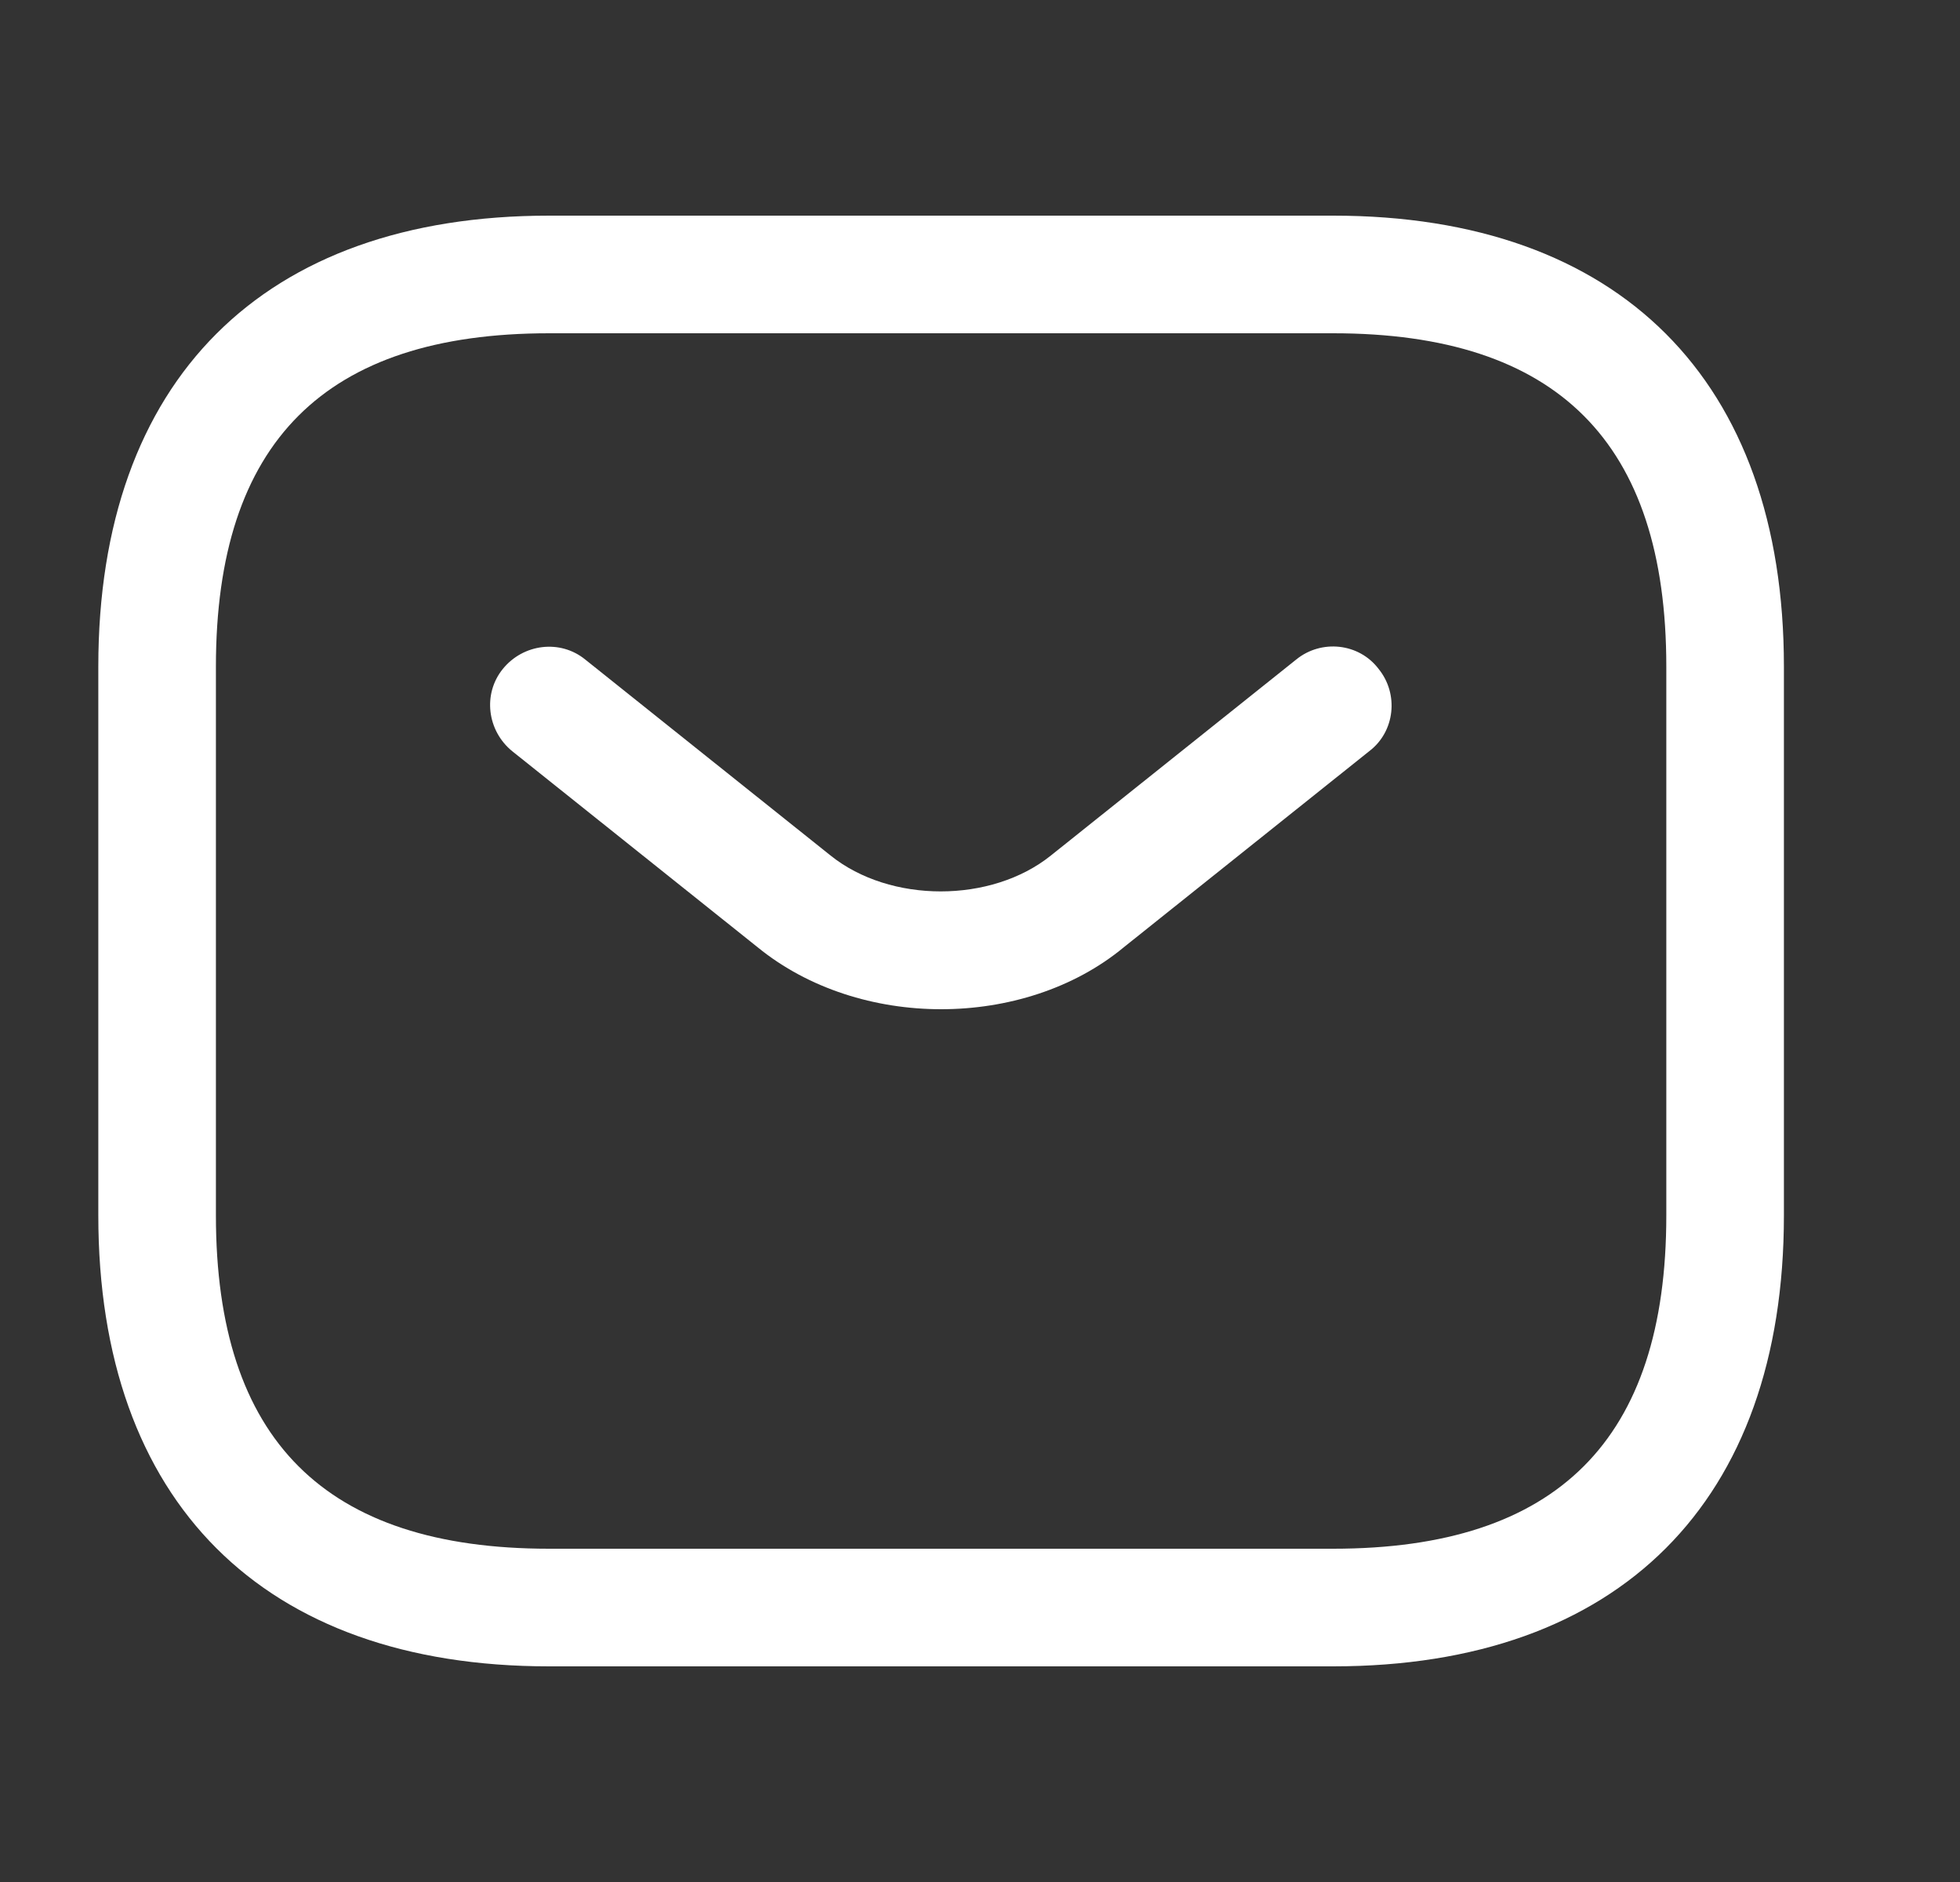
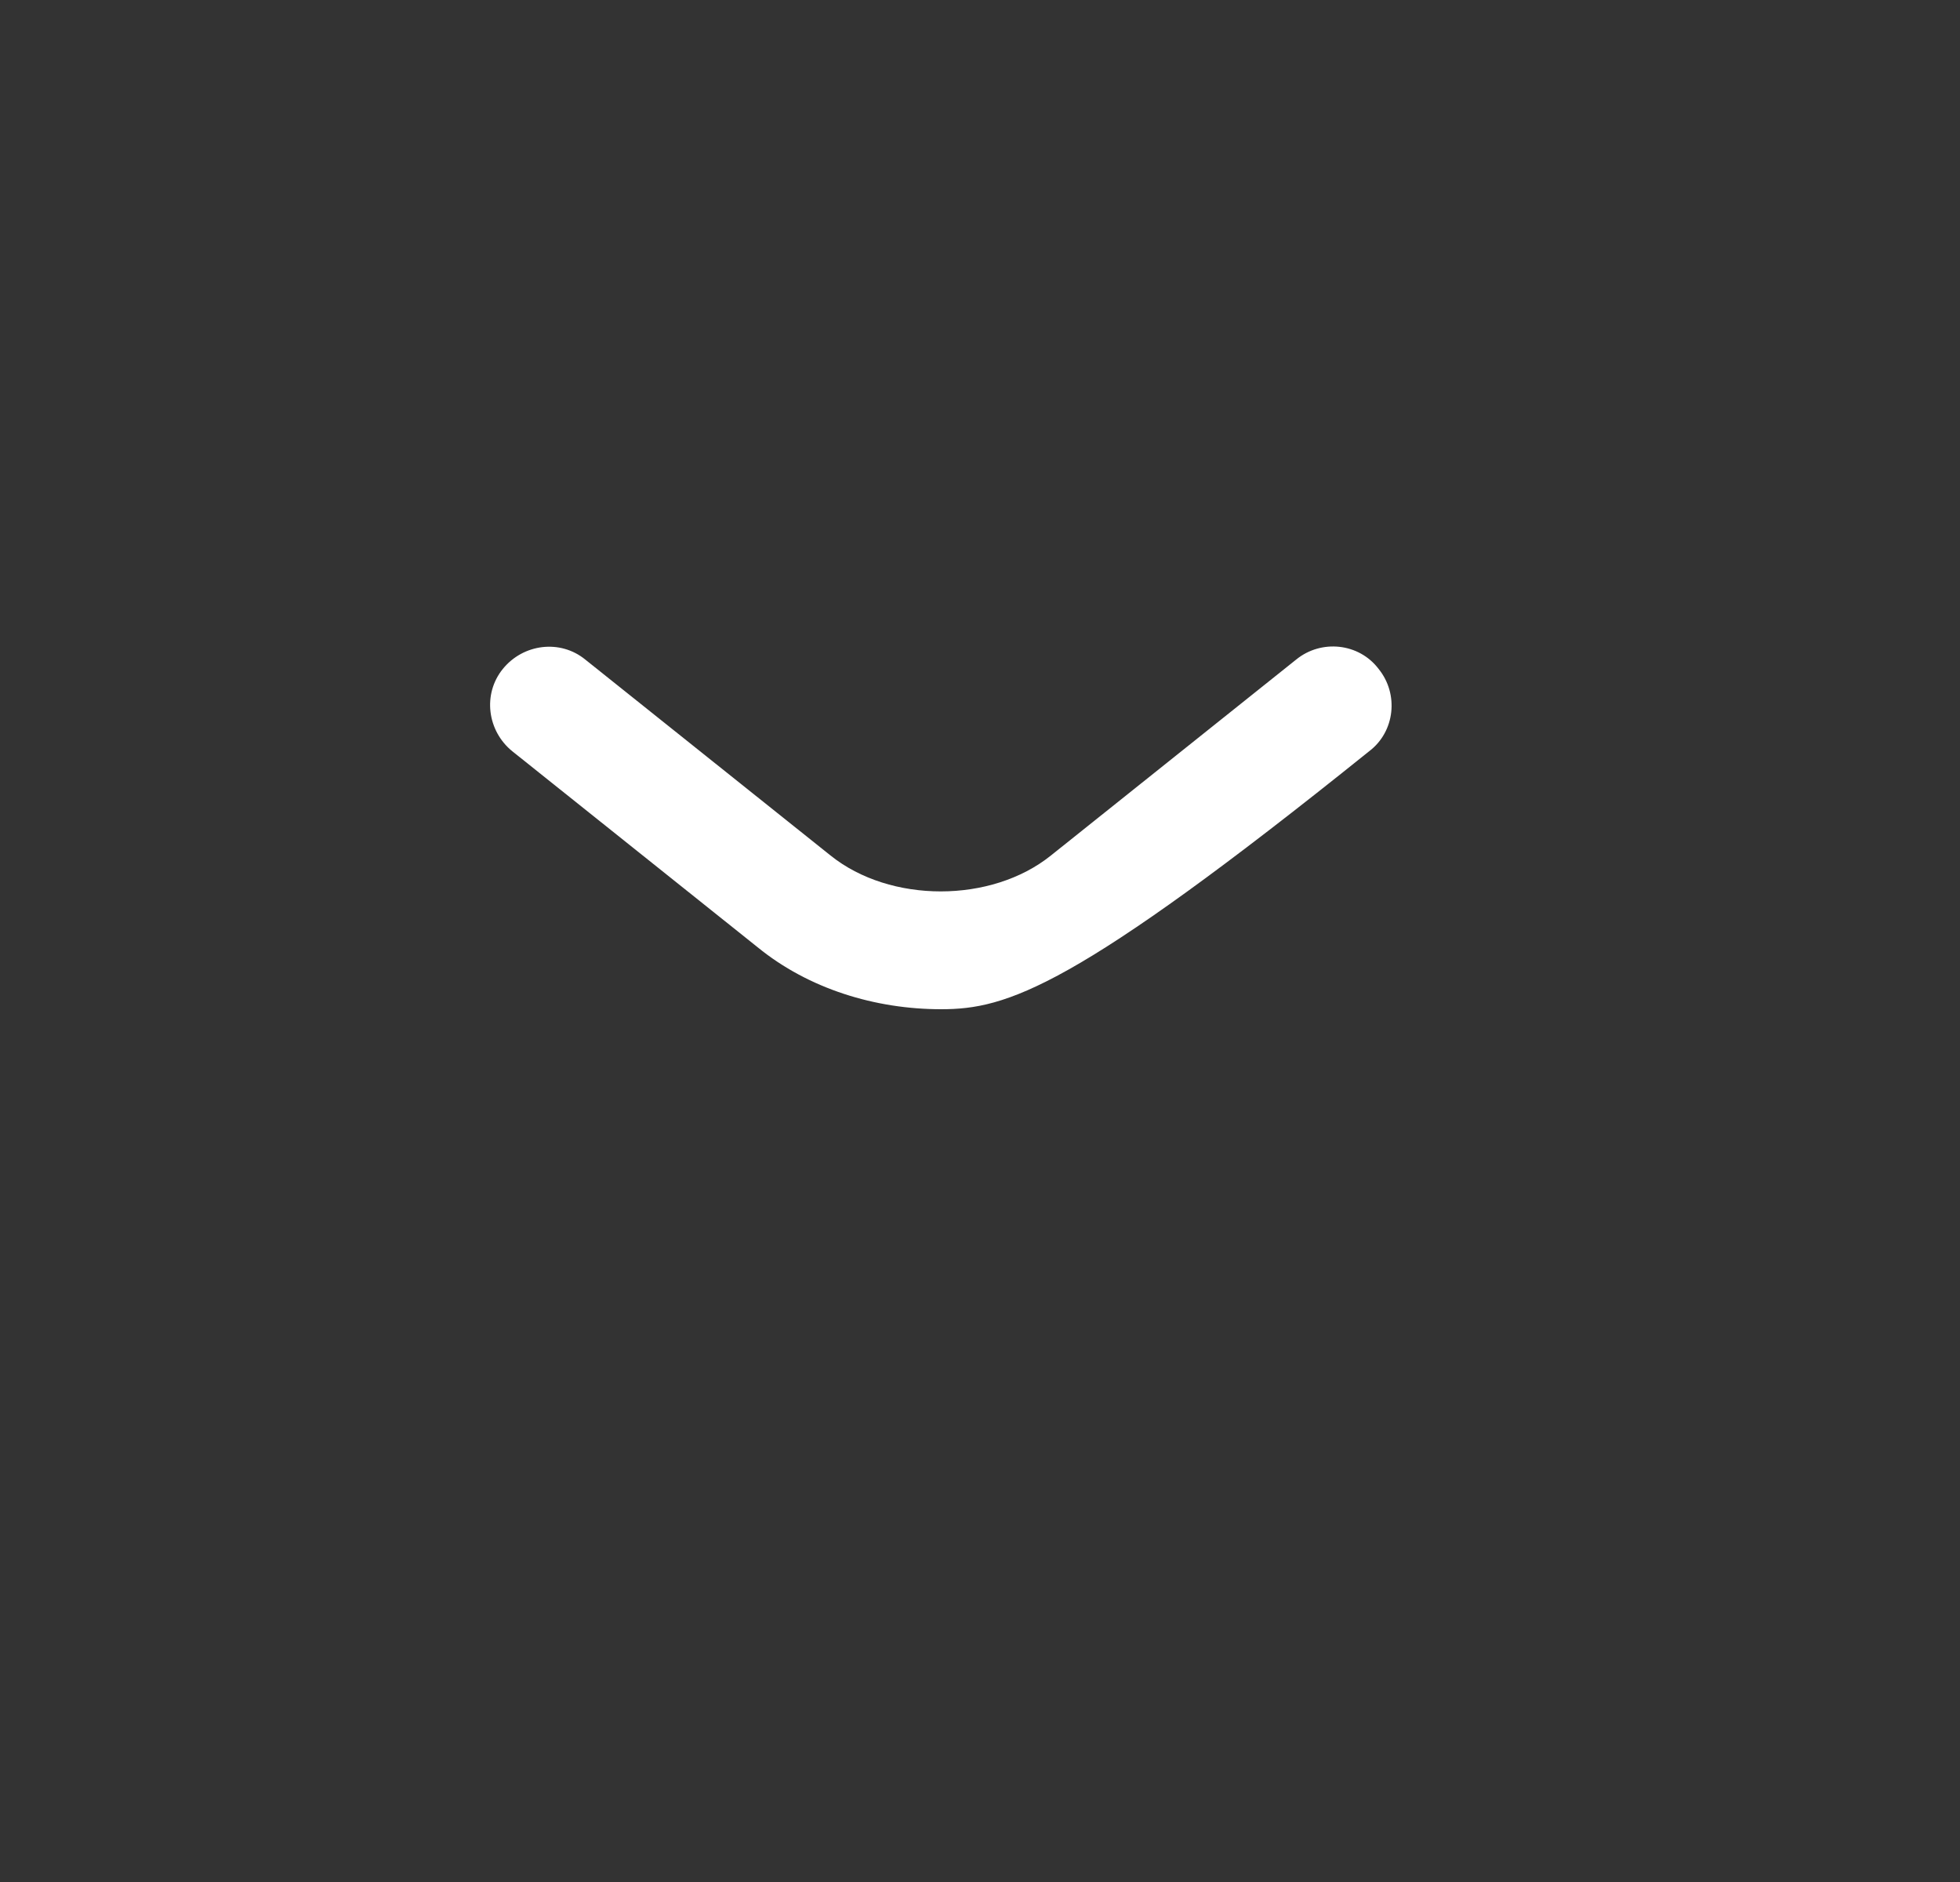
<svg xmlns="http://www.w3.org/2000/svg" width="25" height="24" viewBox="0 0 25 24" fill="none">
  <rect x="0" y="0" width="25" height="24" fill="#333333" stroke="none" />
-   <path d="M17.004 21.25H7.004C3.354 21.25 1.254 19.15 1.254 15.5V8.5C1.254 4.85 3.354 2.75 7.004 2.75H17.004C20.654 2.75 22.754 4.85 22.754 8.5V15.5C22.754 19.15 20.654 21.25 17.004 21.25ZM7.004 4.25C4.144 4.25 2.754 5.64 2.754 8.5V15.5C2.754 18.36 4.144 19.75 7.004 19.75H17.004C19.864 19.75 21.254 18.36 21.254 15.5V8.5C21.254 5.64 19.864 4.25 17.004 4.25H7.004Z" fill="white" />
-   <path d="M12.004 12.87C11.164 12.87 10.314 12.61 9.664 12.08L6.534 9.58C6.214 9.32 6.154 8.85 6.414 8.53C6.674 8.21 7.144 8.15 7.464 8.41L10.594 10.91C11.354 11.52 12.644 11.52 13.404 10.91L16.534 8.41C16.854 8.15 17.334 8.2 17.584 8.53C17.844 8.85 17.794 9.33 17.464 9.58L14.334 12.08C13.694 12.61 12.844 12.87 12.004 12.87Z" fill="white" />
+   <path d="M12.004 12.87C11.164 12.87 10.314 12.61 9.664 12.08L6.534 9.58C6.214 9.32 6.154 8.85 6.414 8.53C6.674 8.21 7.144 8.15 7.464 8.41L10.594 10.91C11.354 11.52 12.644 11.52 13.404 10.91L16.534 8.41C16.854 8.15 17.334 8.2 17.584 8.53C17.844 8.85 17.794 9.33 17.464 9.58C13.694 12.61 12.844 12.87 12.004 12.87Z" fill="white" />
</svg>